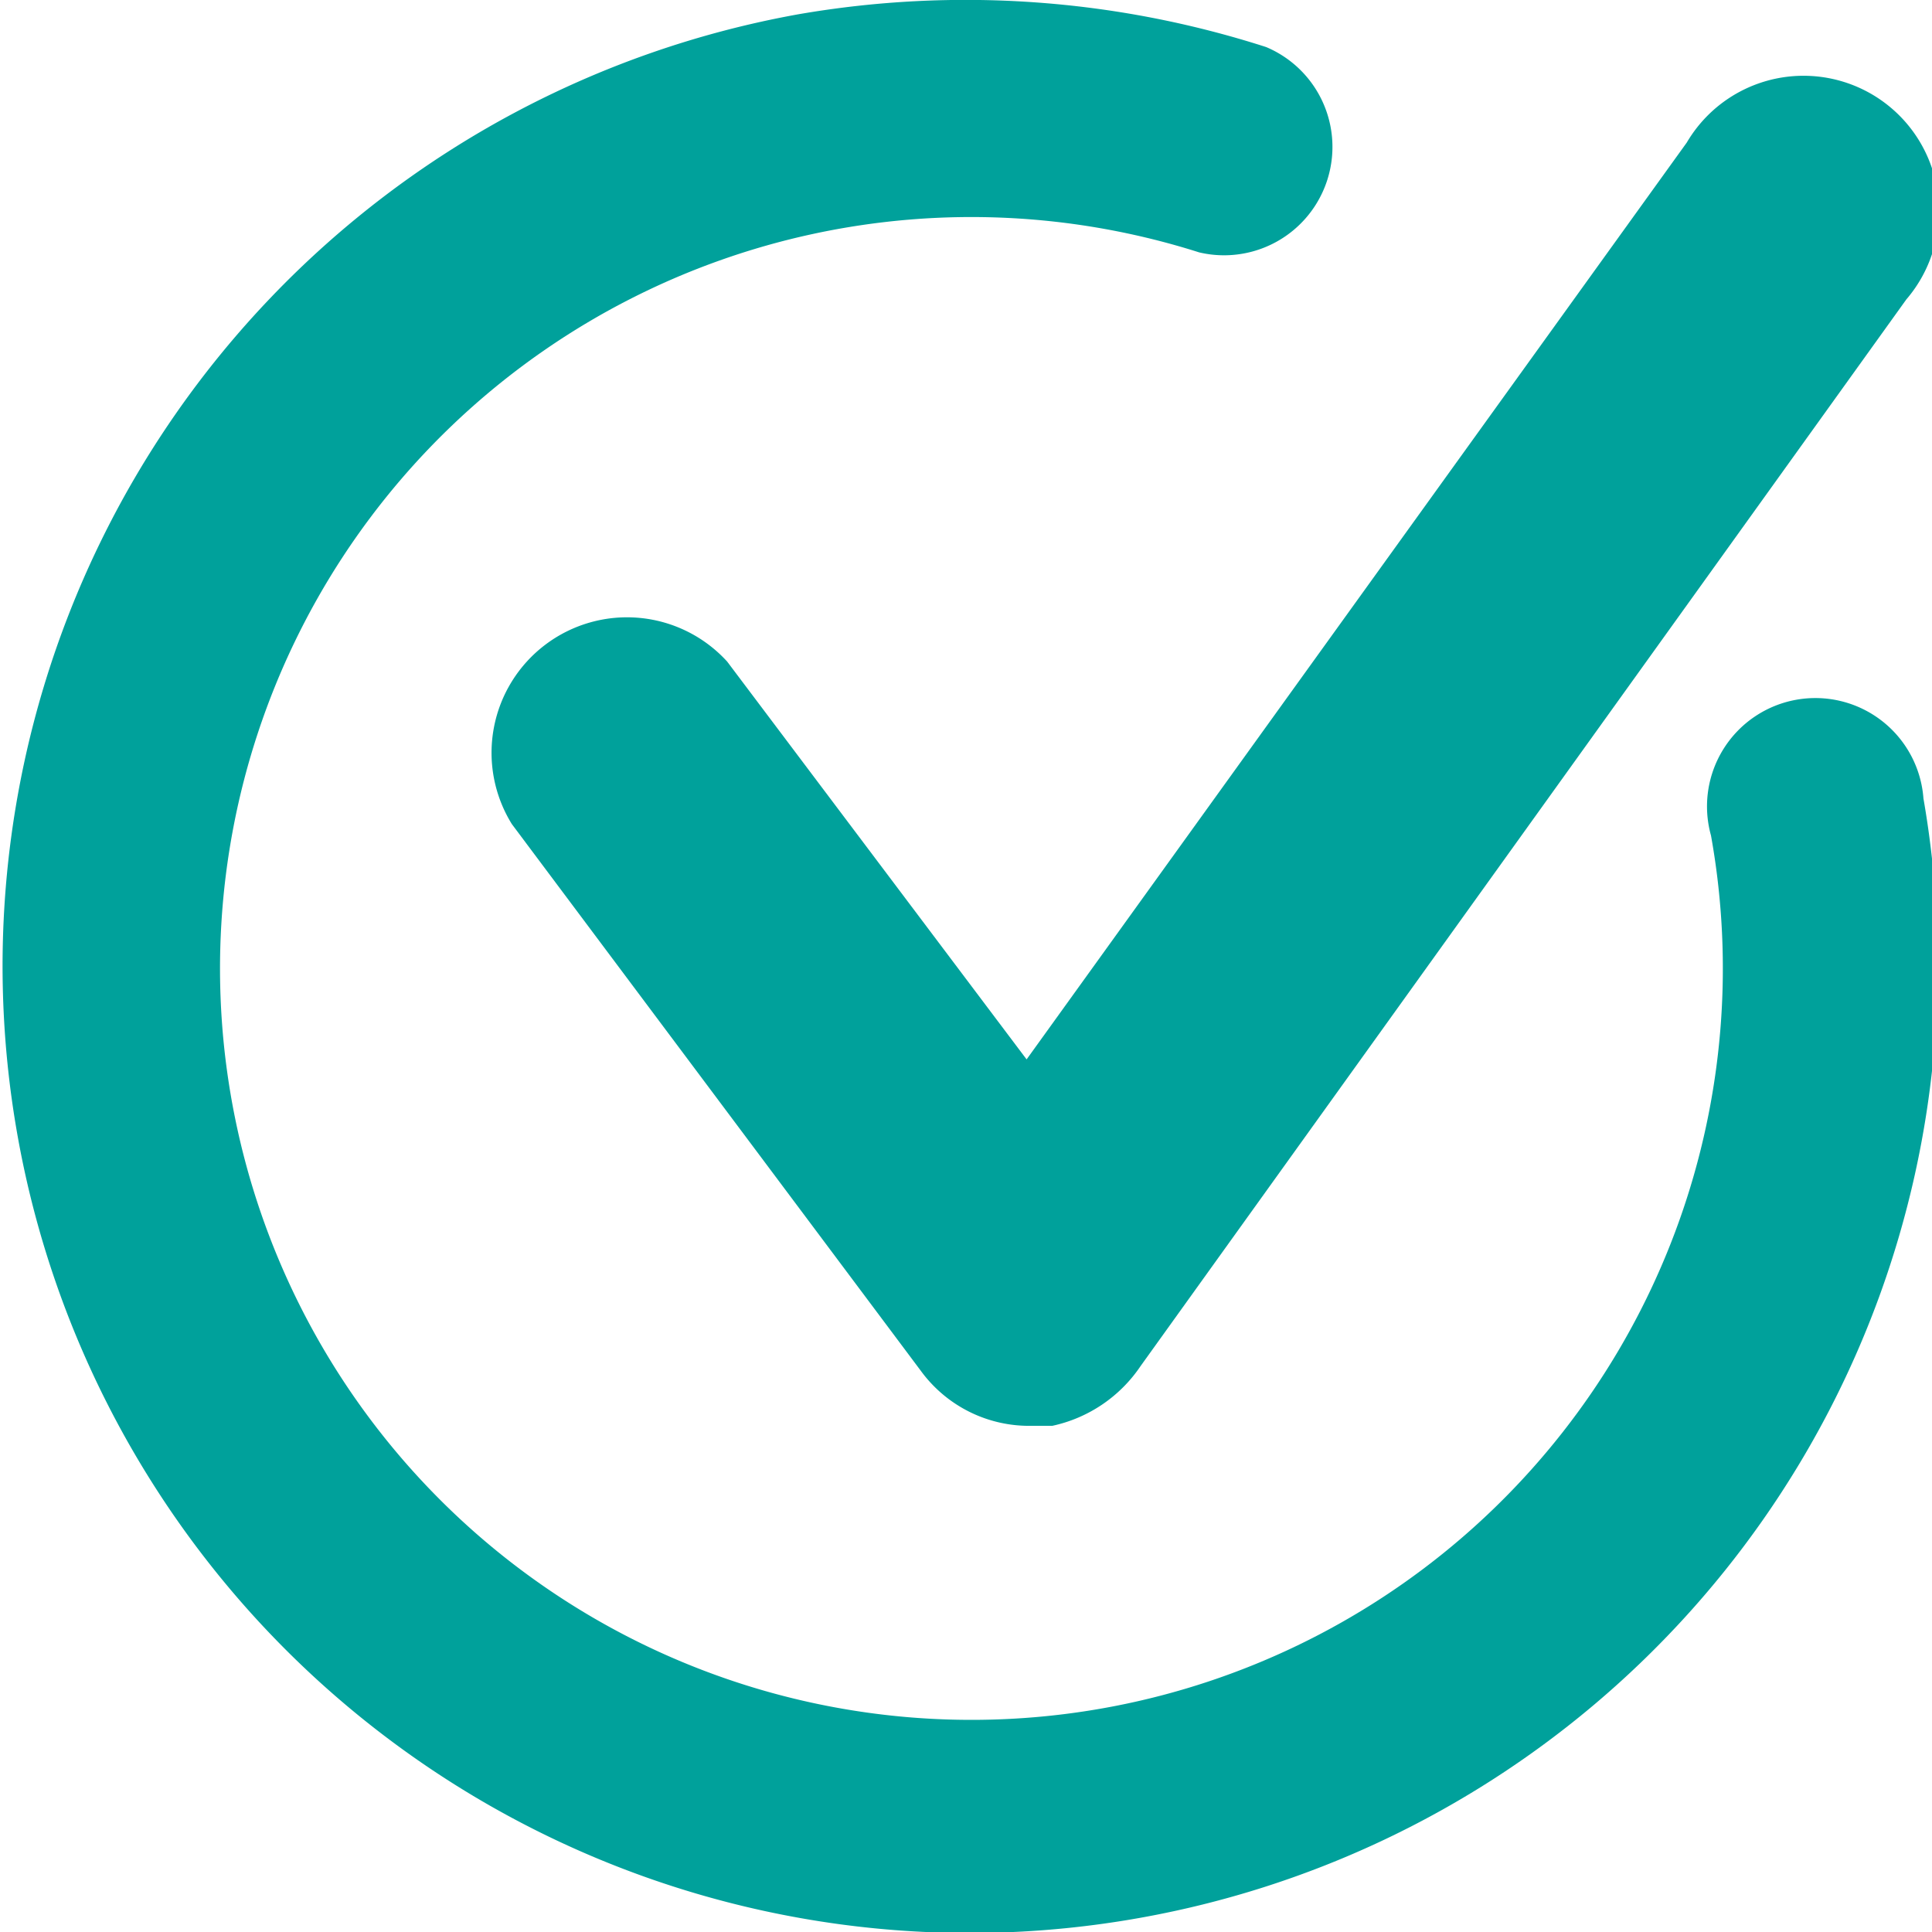
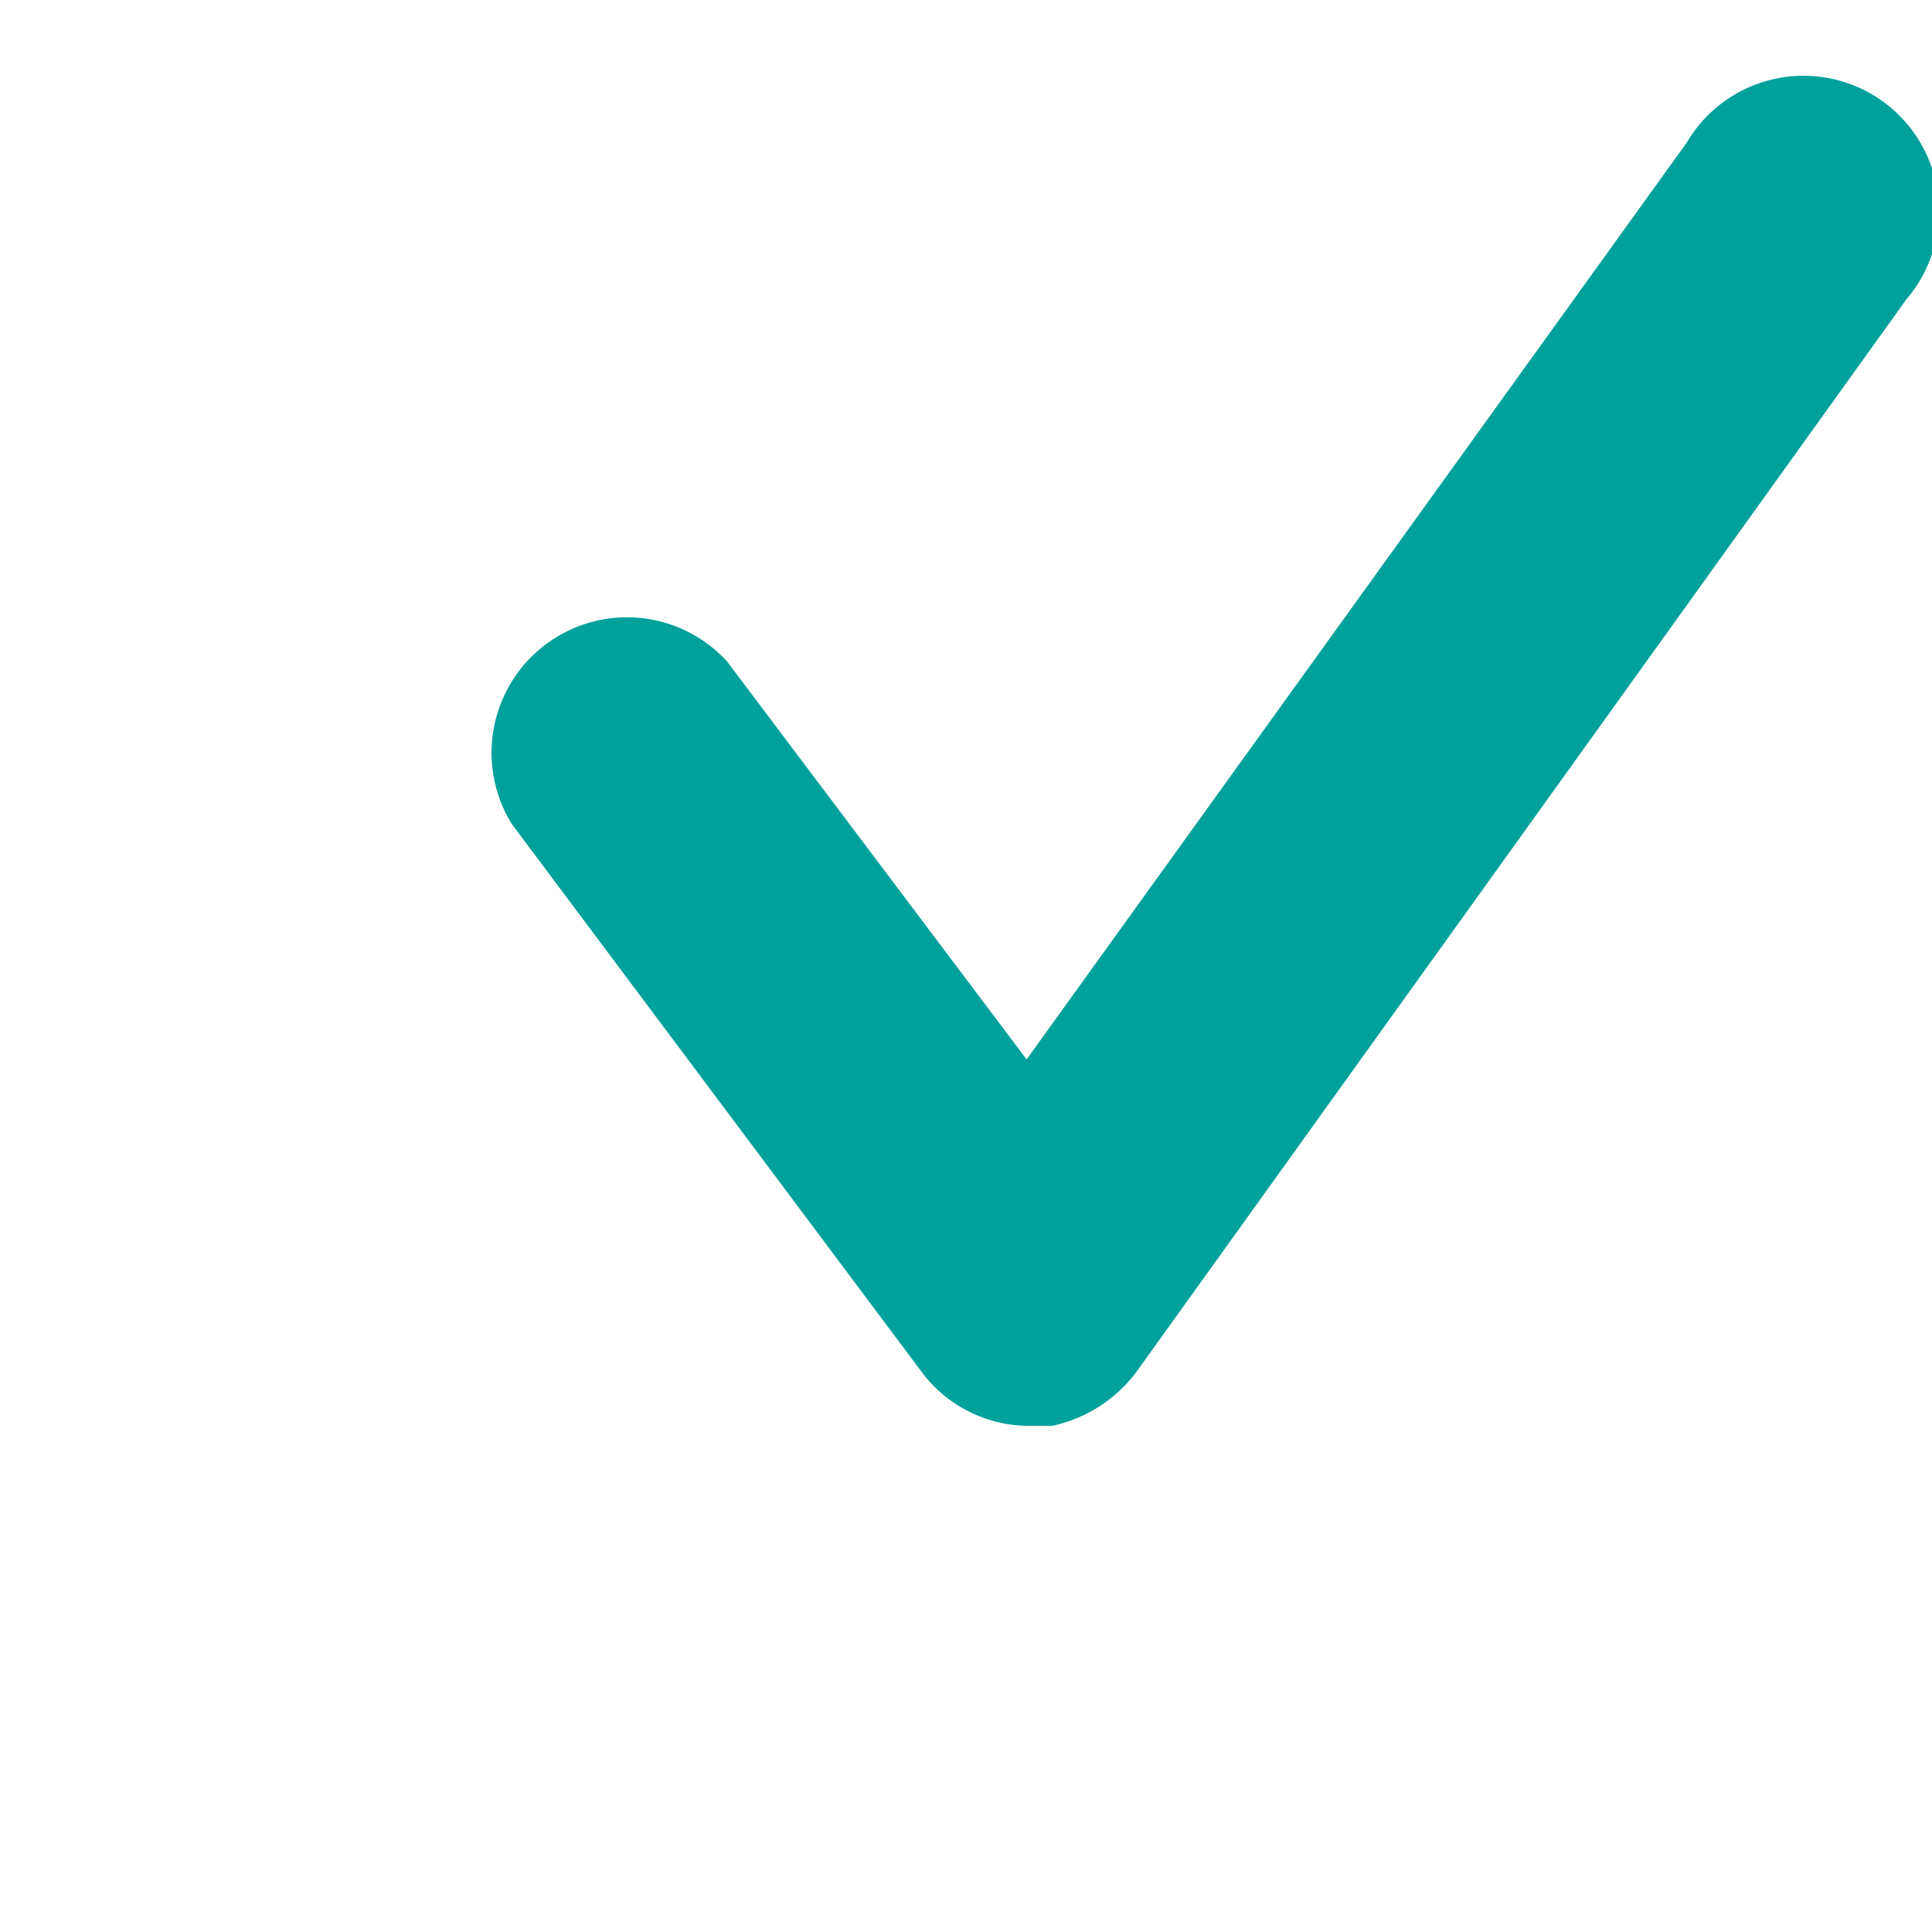
<svg xmlns="http://www.w3.org/2000/svg" viewBox="0 0 13.55 13.55">
  <defs>
    <style>.cls-1{fill:#00a19b;}</style>
  </defs>
  <g id="圖層_2" data-name="圖層 2">
    <g id="other">
      <path class="cls-1" d="M7.38,10H7.23a.94.94,0,0,1-.76-.37L3.59,5.78A.95.95,0,0,1,5.1,4.64L7.2,7.43,11.83,1a.95.95,0,1,1,1.54,1.1L8,9.58A1,1,0,0,1,7.38,10Z" />
-       <path class="cls-1" d="M8,13.45A6.78,6.78,0,0,1,5.6.1,6.88,6.88,0,0,1,8.88.33a.76.76,0,0,1-.47,1.44A5.27,5.27,0,1,0,12,5.86a.76.76,0,1,1,1.49-.26A6.79,6.79,0,0,1,8,13.45Z" />
    </g>
  </g>
</svg>